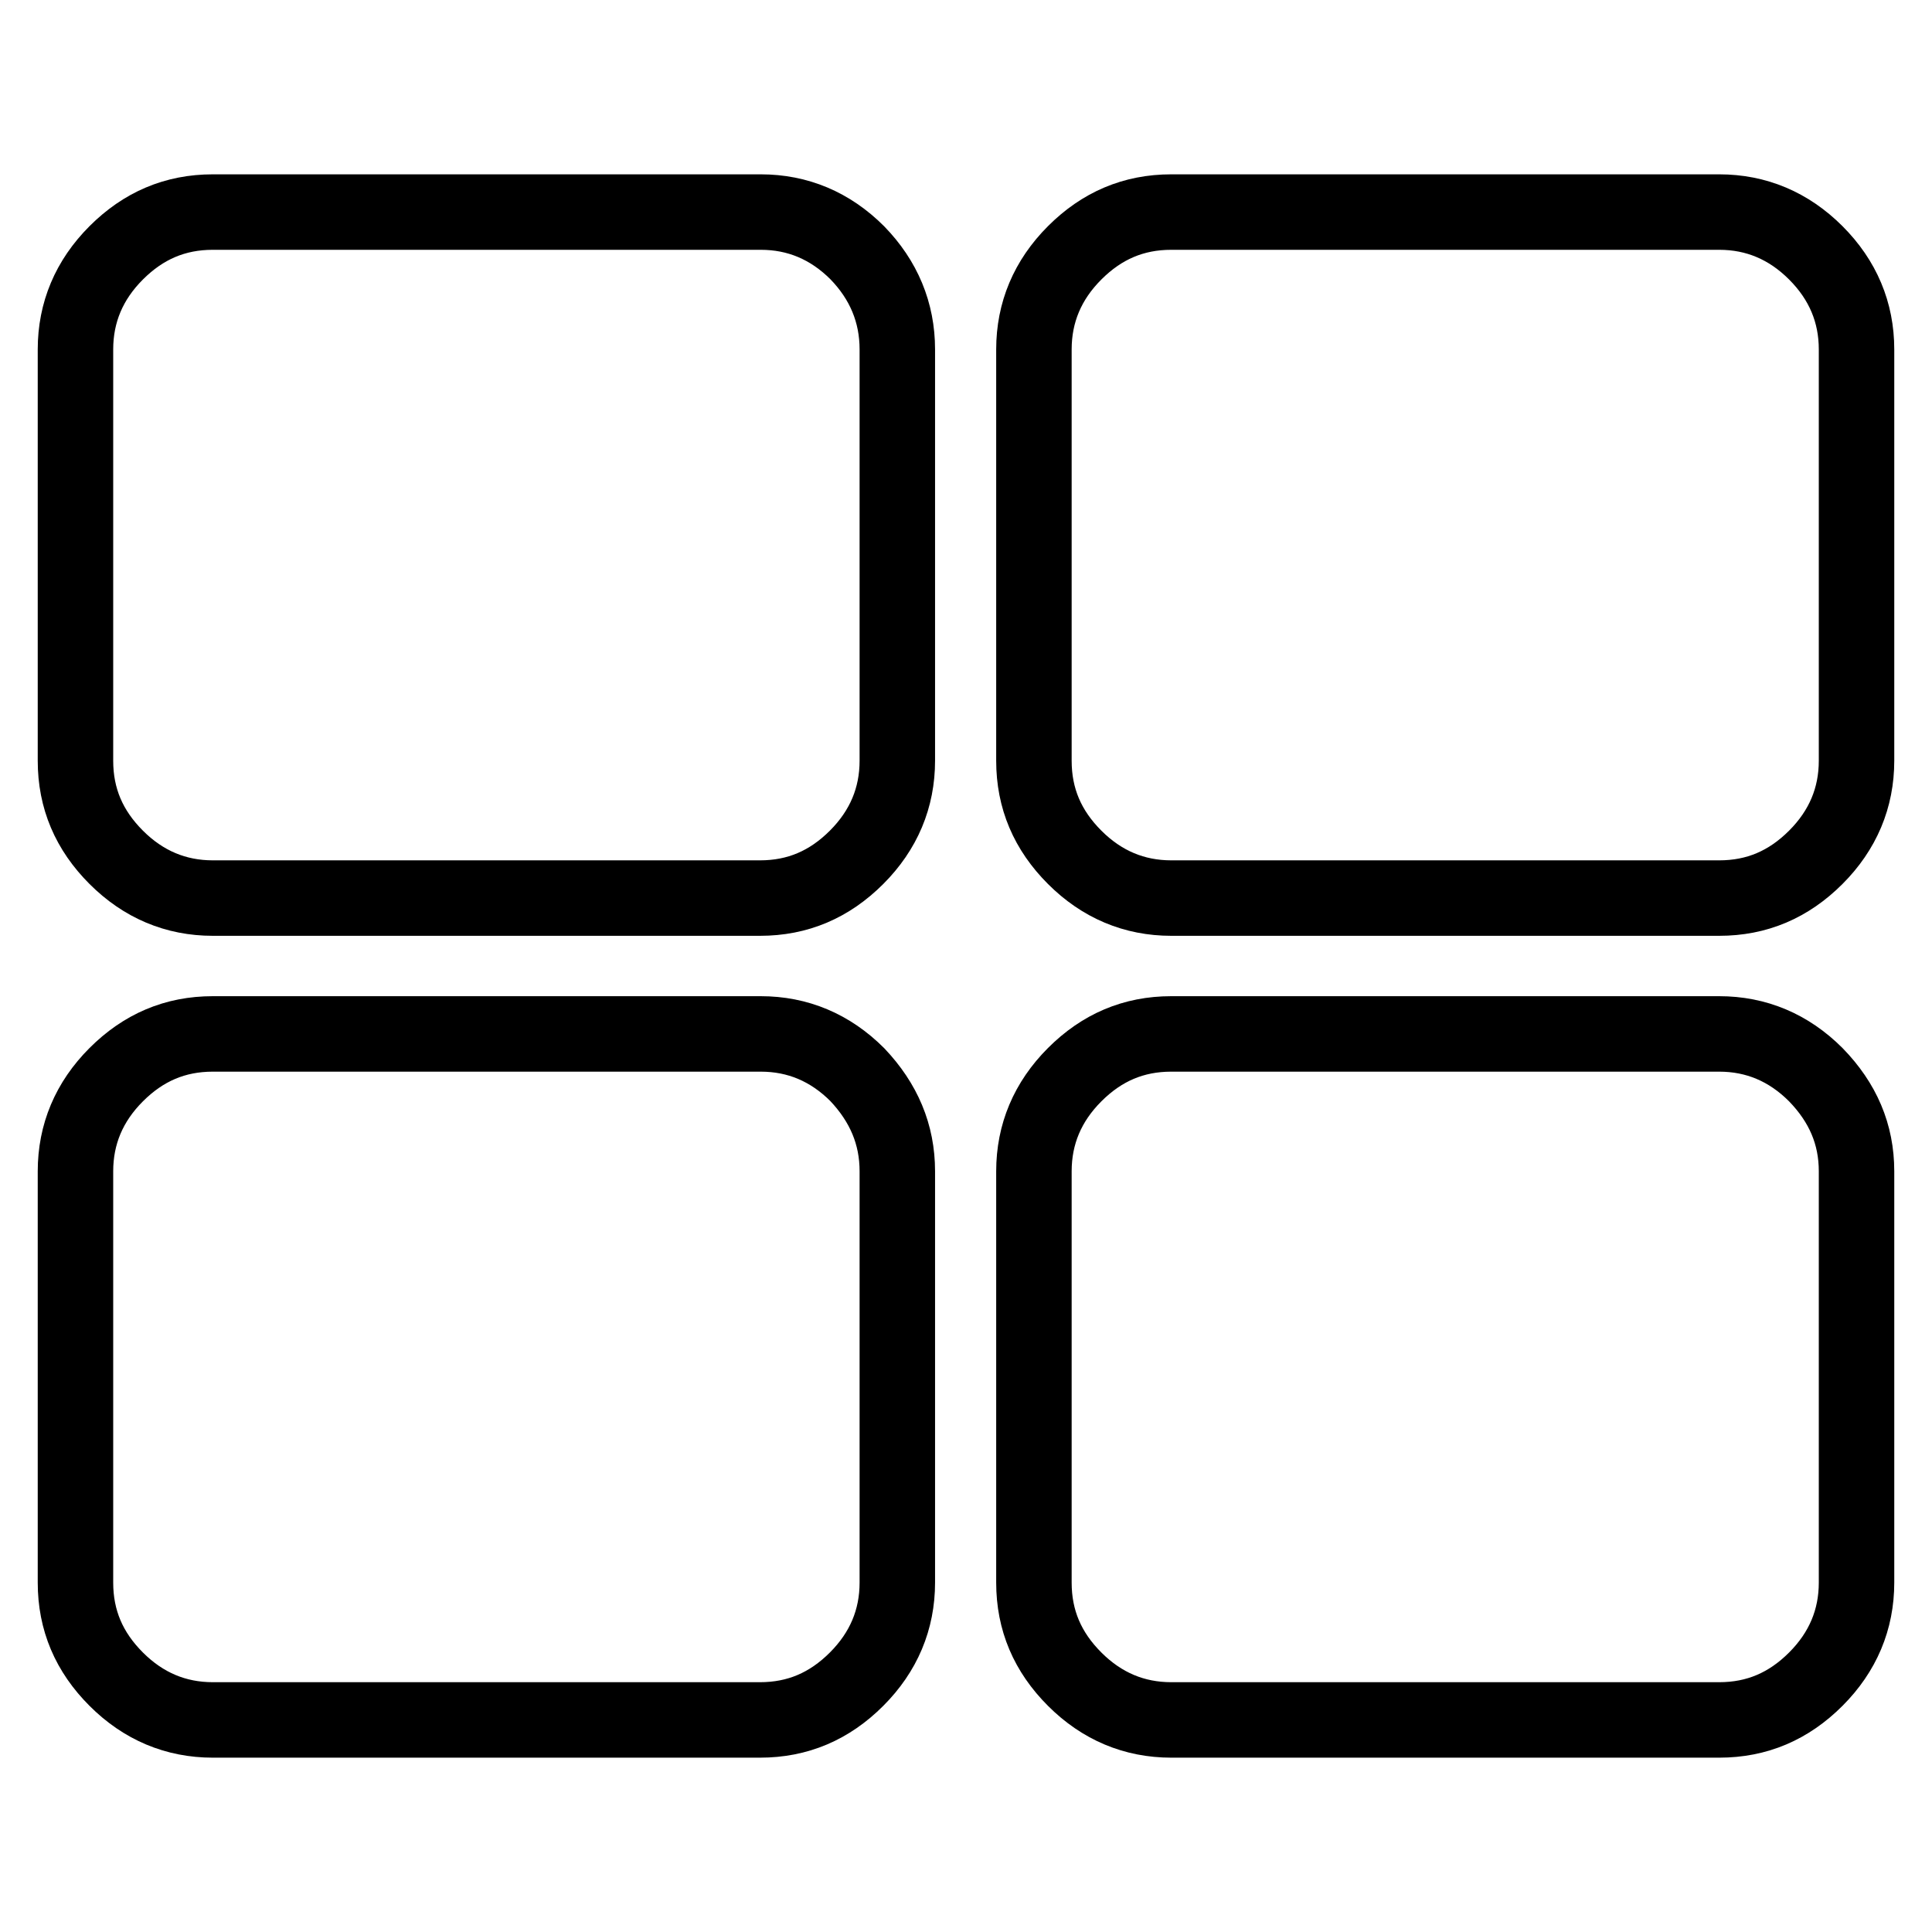
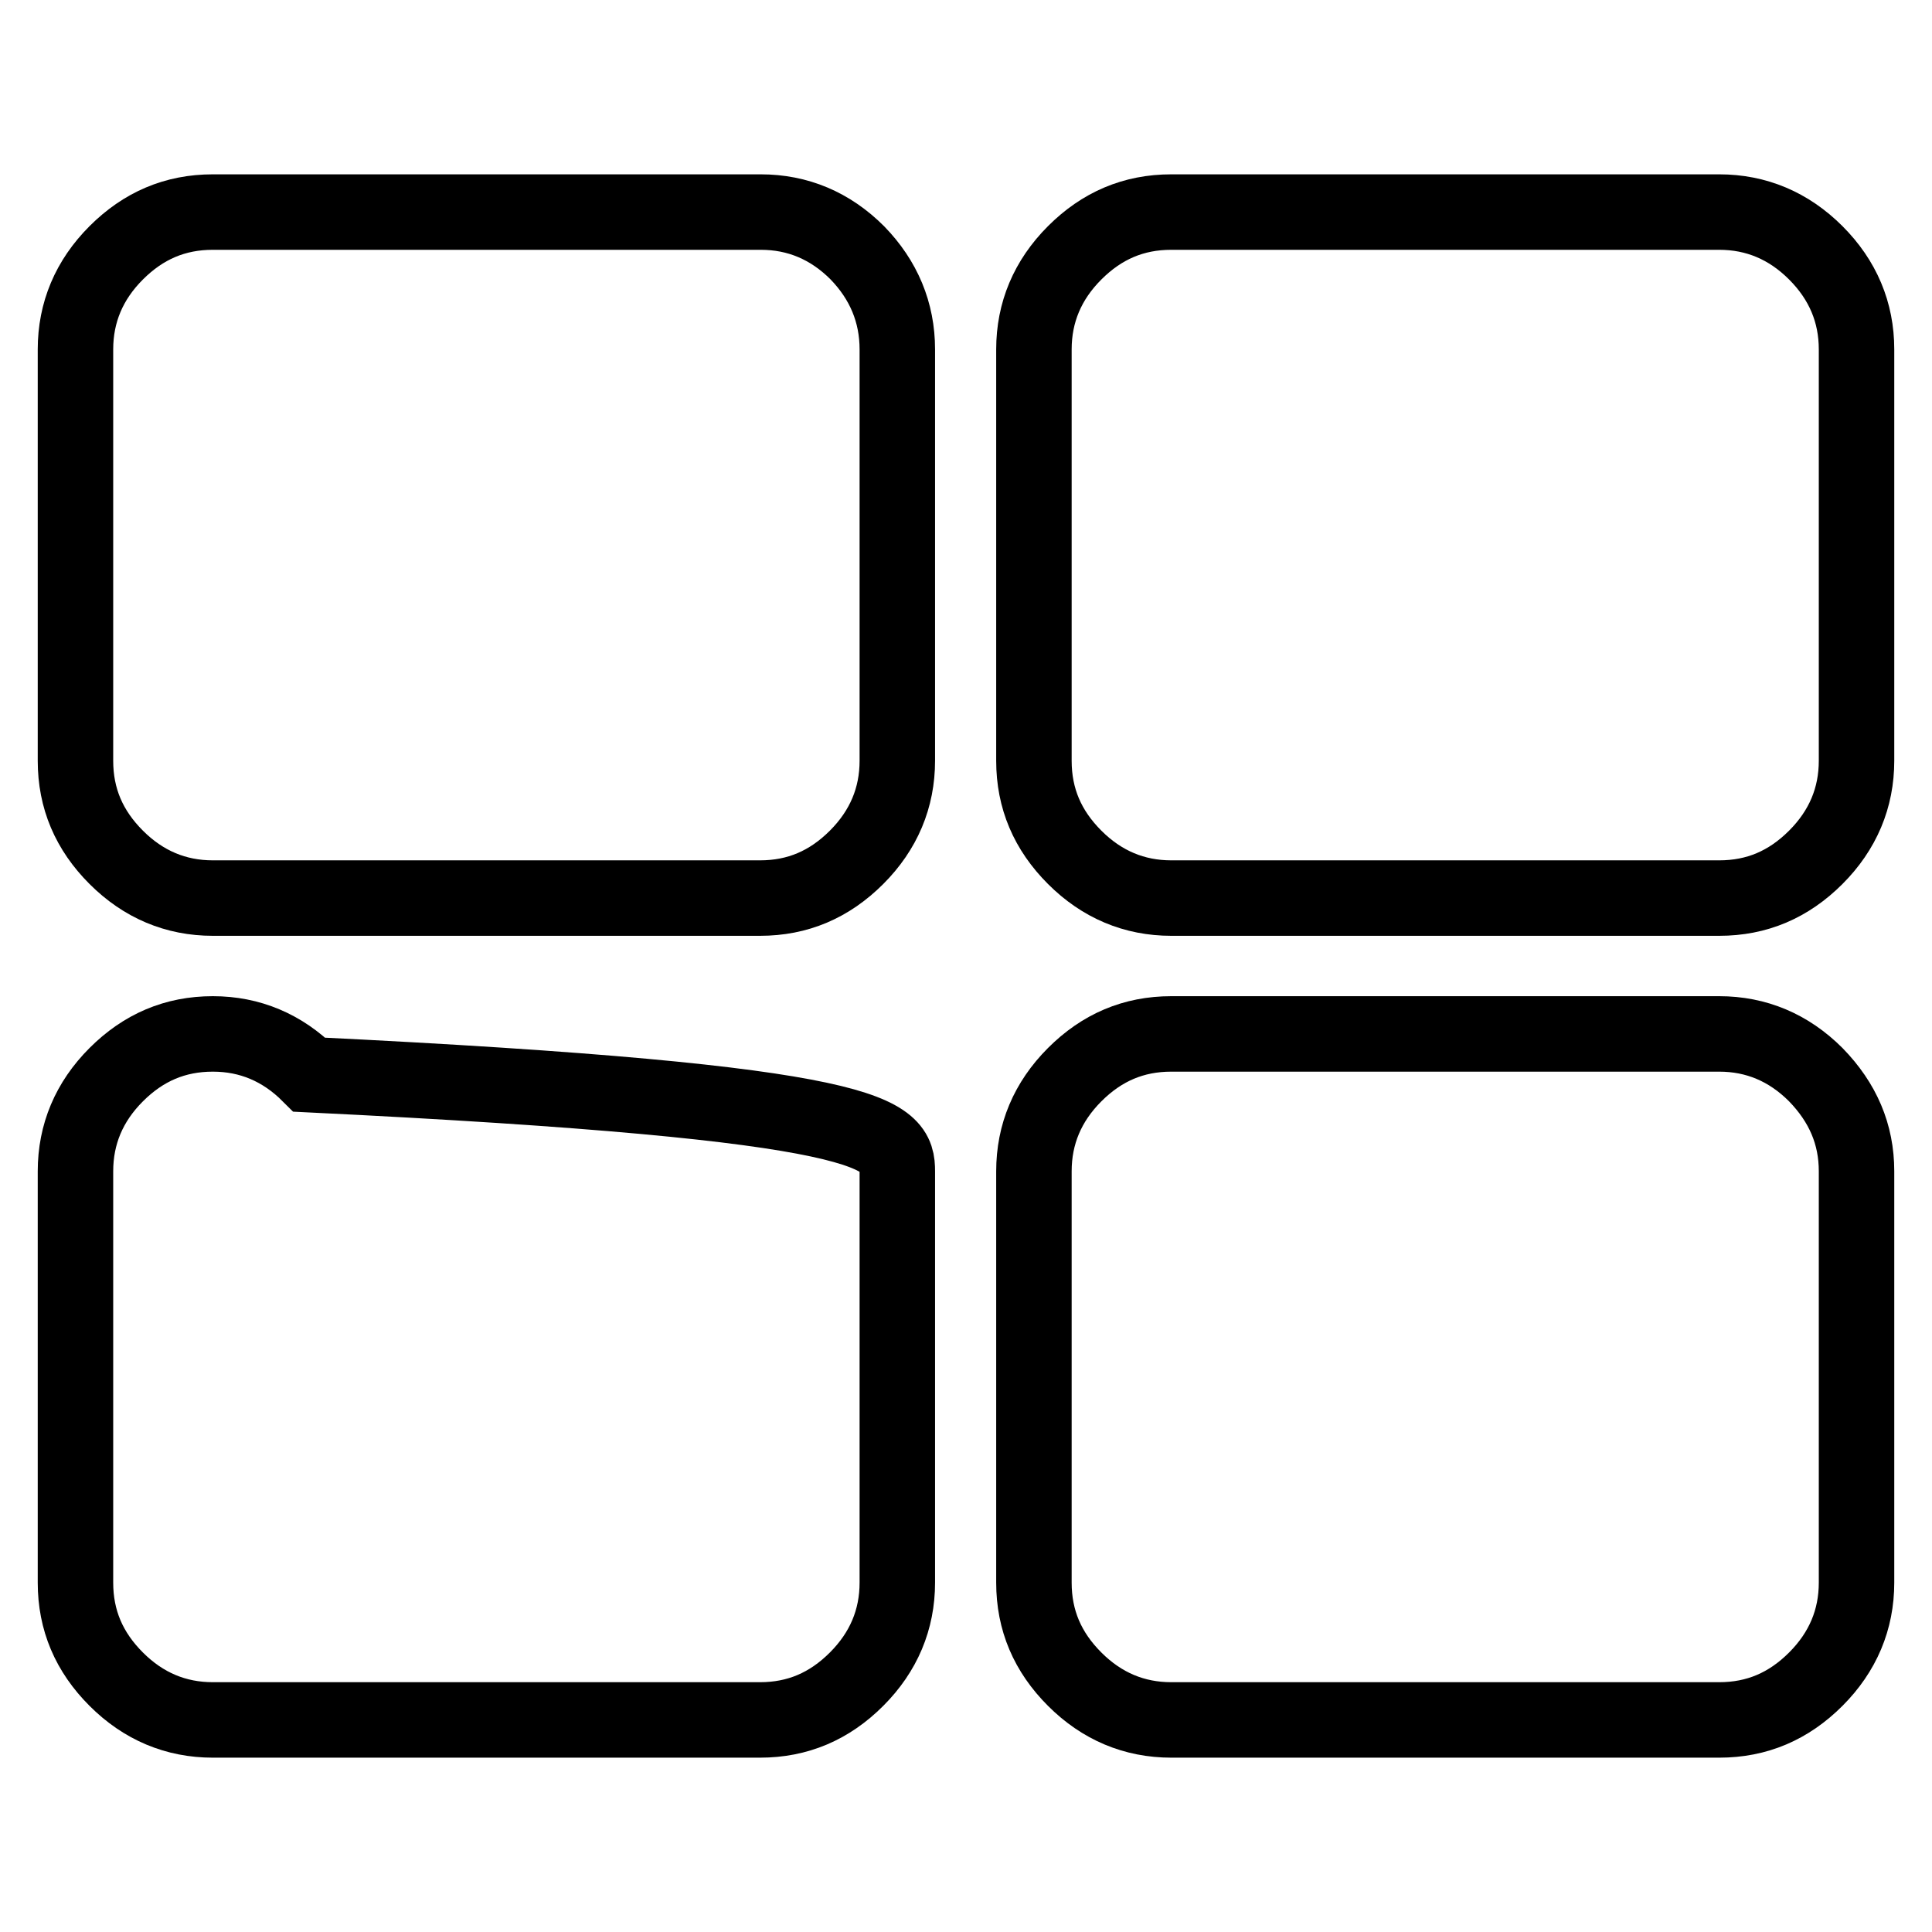
<svg xmlns="http://www.w3.org/2000/svg" version="1.1" x="0px" y="0px" viewBox="0 0 256 256" enable-background="new 0 0 256 256" xml:space="preserve">
  <g>
-     <path stroke-width="10" fill-opacity="0" stroke="#000000" d="M118.9,155.2v54.5c0,4.9-1.8,9.2-5.4,12.8c-3.6,3.6-7.8,5.4-12.8,5.4H28.2c-4.9,0-9.2-1.8-12.8-5.4 c-3.6-3.6-5.4-7.8-5.4-12.8v-54.5c0-4.9,1.8-9.2,5.4-12.8c3.6-3.6,7.8-5.4,12.8-5.4h72.6c4.9,0,9.2,1.8,12.8,5.4 C117.1,146.1,118.9,150.3,118.9,155.2z M118.9,46.3v54.5c0,4.9-1.8,9.2-5.4,12.8c-3.6,3.6-7.8,5.4-12.8,5.4H28.2 c-4.9,0-9.2-1.8-12.8-5.4c-3.6-3.6-5.4-7.8-5.4-12.8V46.3c0-4.9,1.8-9.2,5.4-12.8c3.6-3.6,7.8-5.4,12.8-5.4h72.6 c4.9,0,9.2,1.8,12.8,5.4C117.1,37.1,118.9,41.4,118.9,46.3z M246,155.2v54.5c0,4.9-1.8,9.2-5.4,12.8c-3.6,3.6-7.8,5.4-12.8,5.4 h-72.6c-4.9,0-9.2-1.8-12.8-5.4s-5.4-7.8-5.4-12.8v-54.5c0-4.9,1.8-9.2,5.4-12.8c3.6-3.6,7.8-5.4,12.8-5.4h72.6 c4.9,0,9.2,1.8,12.8,5.4C244.2,146.1,246,150.3,246,155.2L246,155.2z M246,46.3v54.5c0,4.9-1.8,9.2-5.4,12.8 c-3.6,3.6-7.8,5.4-12.8,5.4h-72.6c-4.9,0-9.2-1.8-12.8-5.4c-3.6-3.6-5.4-7.8-5.4-12.8V46.3c0-4.9,1.8-9.2,5.4-12.8 c3.6-3.6,7.8-5.4,12.8-5.4h72.6c4.9,0,9.2,1.8,12.8,5.4C244.2,37.1,246,41.4,246,46.3L246,46.3z" />
+     <path stroke-width="10" fill-opacity="0" stroke="#000000" d="M118.9,155.2v54.5c0,4.9-1.8,9.2-5.4,12.8c-3.6,3.6-7.8,5.4-12.8,5.4H28.2c-4.9,0-9.2-1.8-12.8-5.4 c-3.6-3.6-5.4-7.8-5.4-12.8v-54.5c0-4.9,1.8-9.2,5.4-12.8c3.6-3.6,7.8-5.4,12.8-5.4c4.9,0,9.2,1.8,12.8,5.4 C117.1,146.1,118.9,150.3,118.9,155.2z M118.9,46.3v54.5c0,4.9-1.8,9.2-5.4,12.8c-3.6,3.6-7.8,5.4-12.8,5.4H28.2 c-4.9,0-9.2-1.8-12.8-5.4c-3.6-3.6-5.4-7.8-5.4-12.8V46.3c0-4.9,1.8-9.2,5.4-12.8c3.6-3.6,7.8-5.4,12.8-5.4h72.6 c4.9,0,9.2,1.8,12.8,5.4C117.1,37.1,118.9,41.4,118.9,46.3z M246,155.2v54.5c0,4.9-1.8,9.2-5.4,12.8c-3.6,3.6-7.8,5.4-12.8,5.4 h-72.6c-4.9,0-9.2-1.8-12.8-5.4s-5.4-7.8-5.4-12.8v-54.5c0-4.9,1.8-9.2,5.4-12.8c3.6-3.6,7.8-5.4,12.8-5.4h72.6 c4.9,0,9.2,1.8,12.8,5.4C244.2,146.1,246,150.3,246,155.2L246,155.2z M246,46.3v54.5c0,4.9-1.8,9.2-5.4,12.8 c-3.6,3.6-7.8,5.4-12.8,5.4h-72.6c-4.9,0-9.2-1.8-12.8-5.4c-3.6-3.6-5.4-7.8-5.4-12.8V46.3c0-4.9,1.8-9.2,5.4-12.8 c3.6-3.6,7.8-5.4,12.8-5.4h72.6c4.9,0,9.2,1.8,12.8,5.4C244.2,37.1,246,41.4,246,46.3L246,46.3z" />
  </g>
</svg>